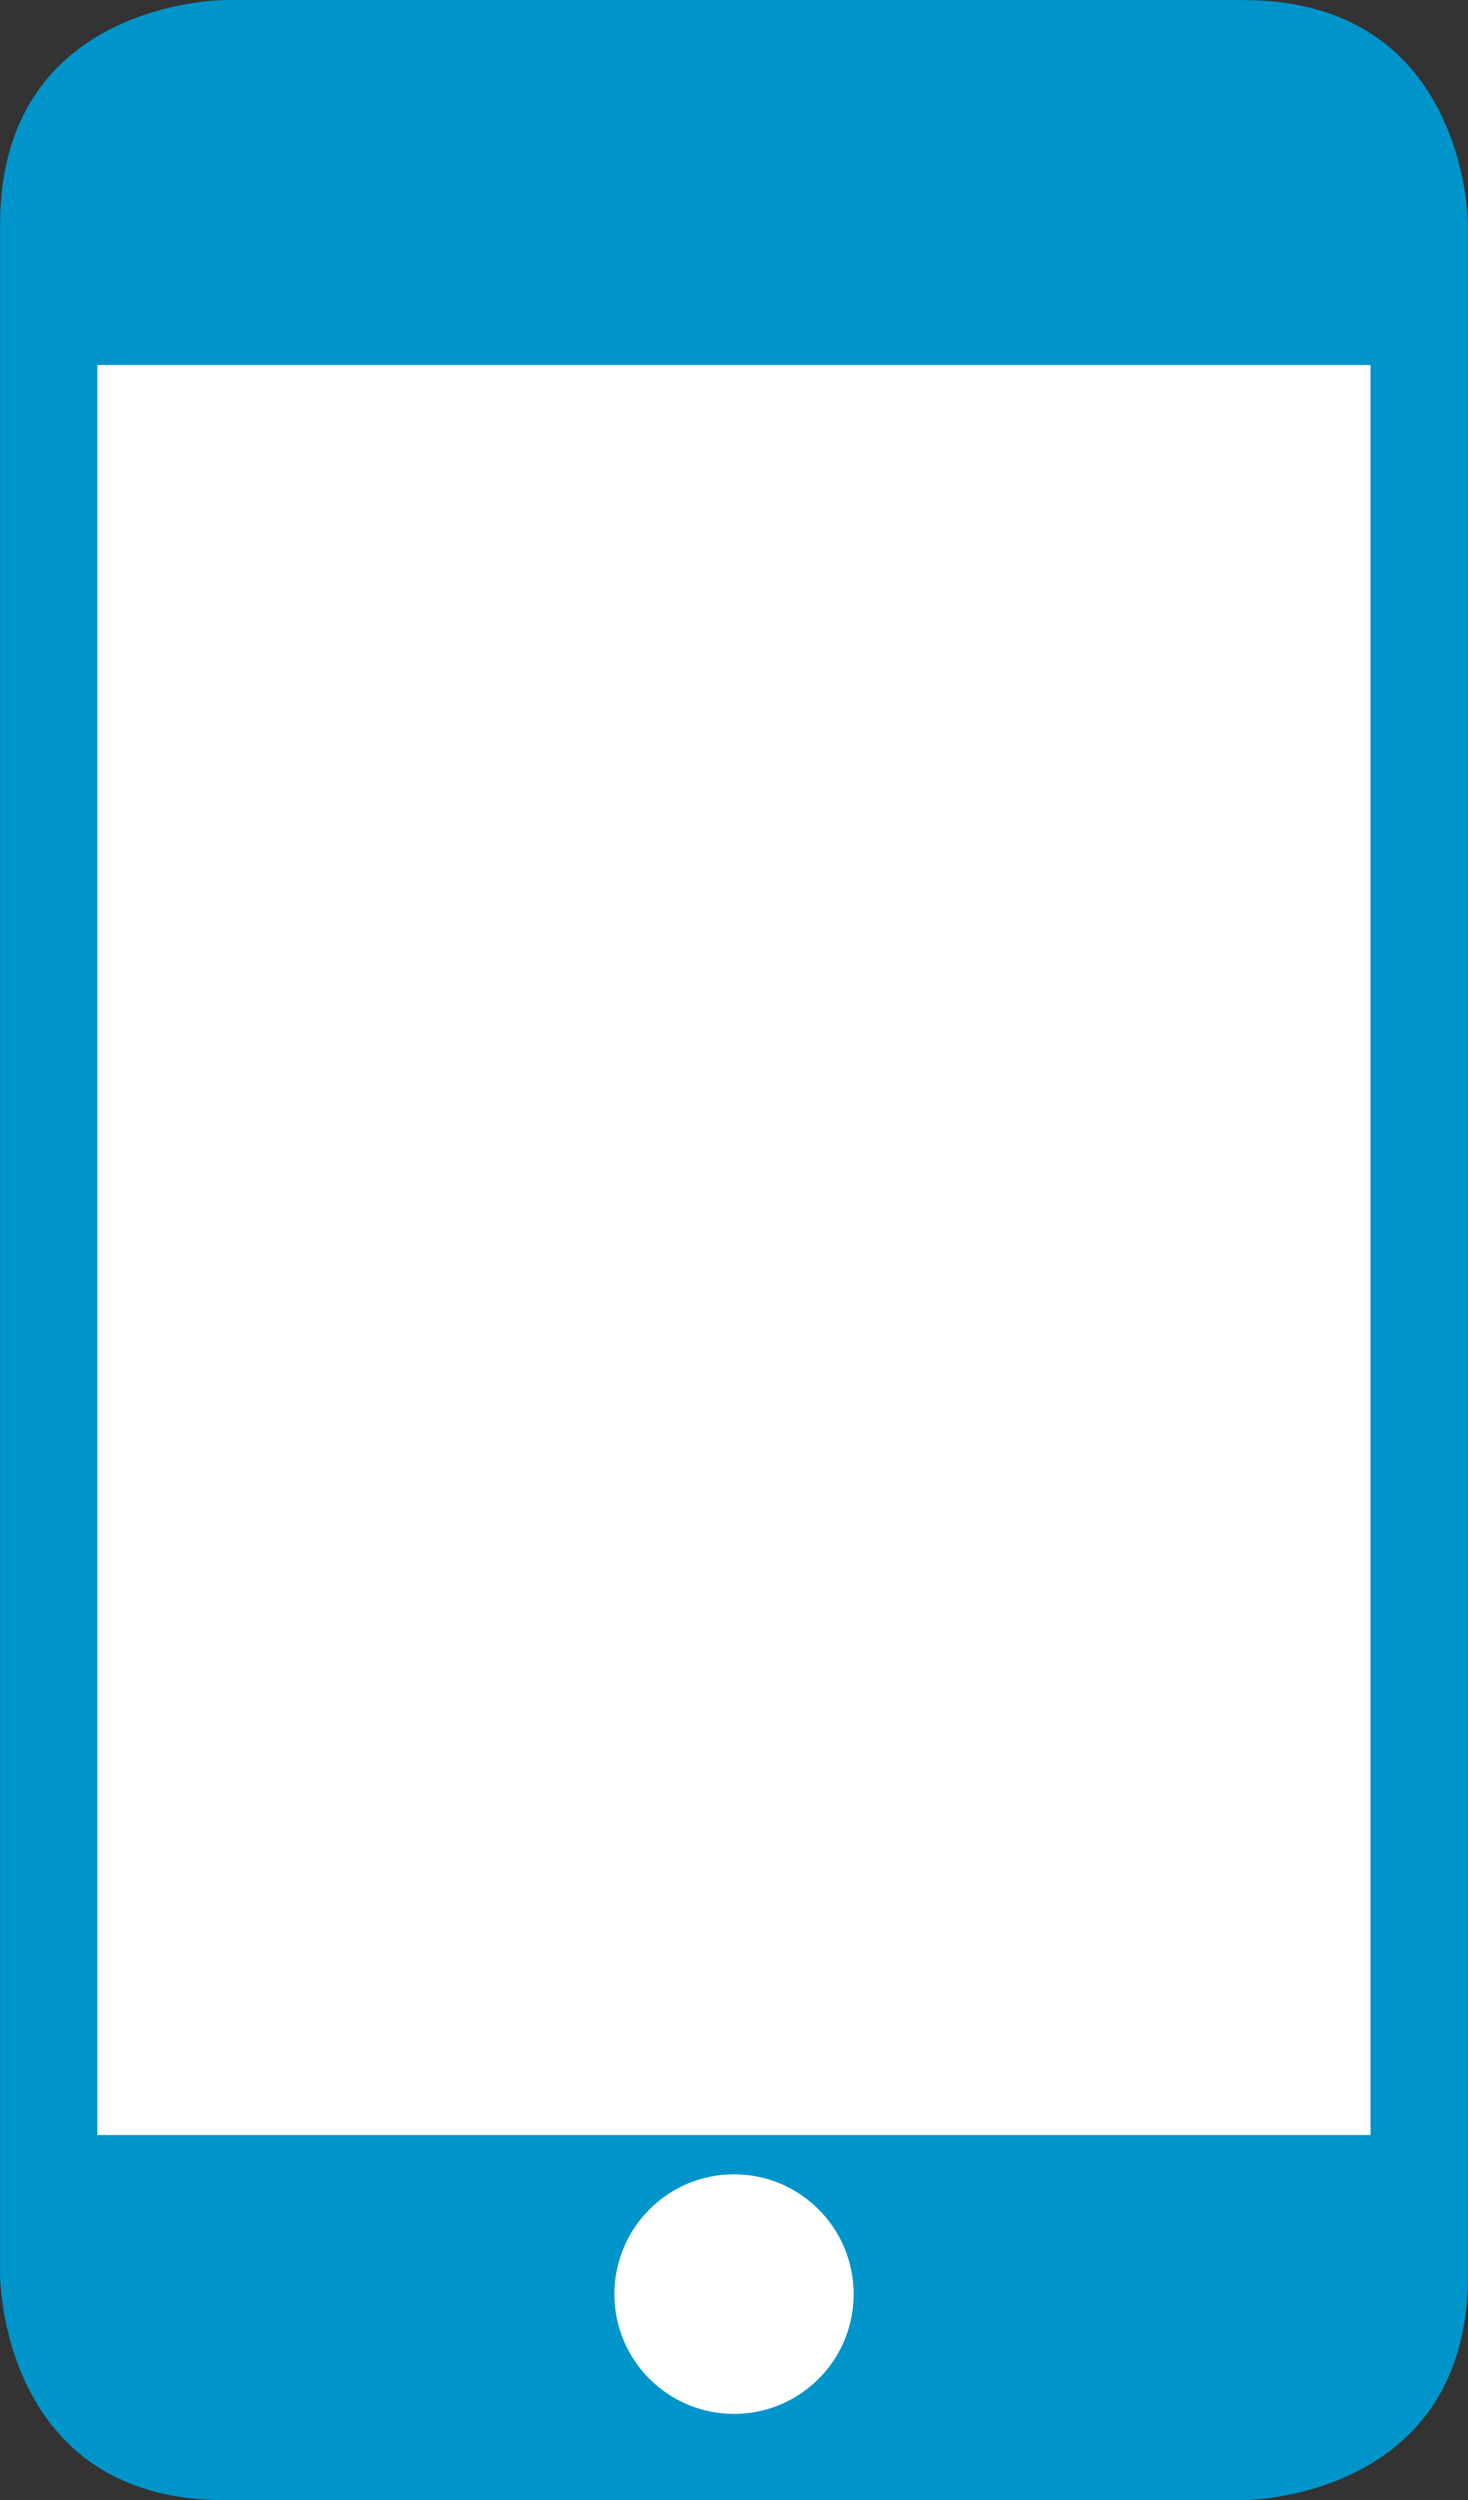
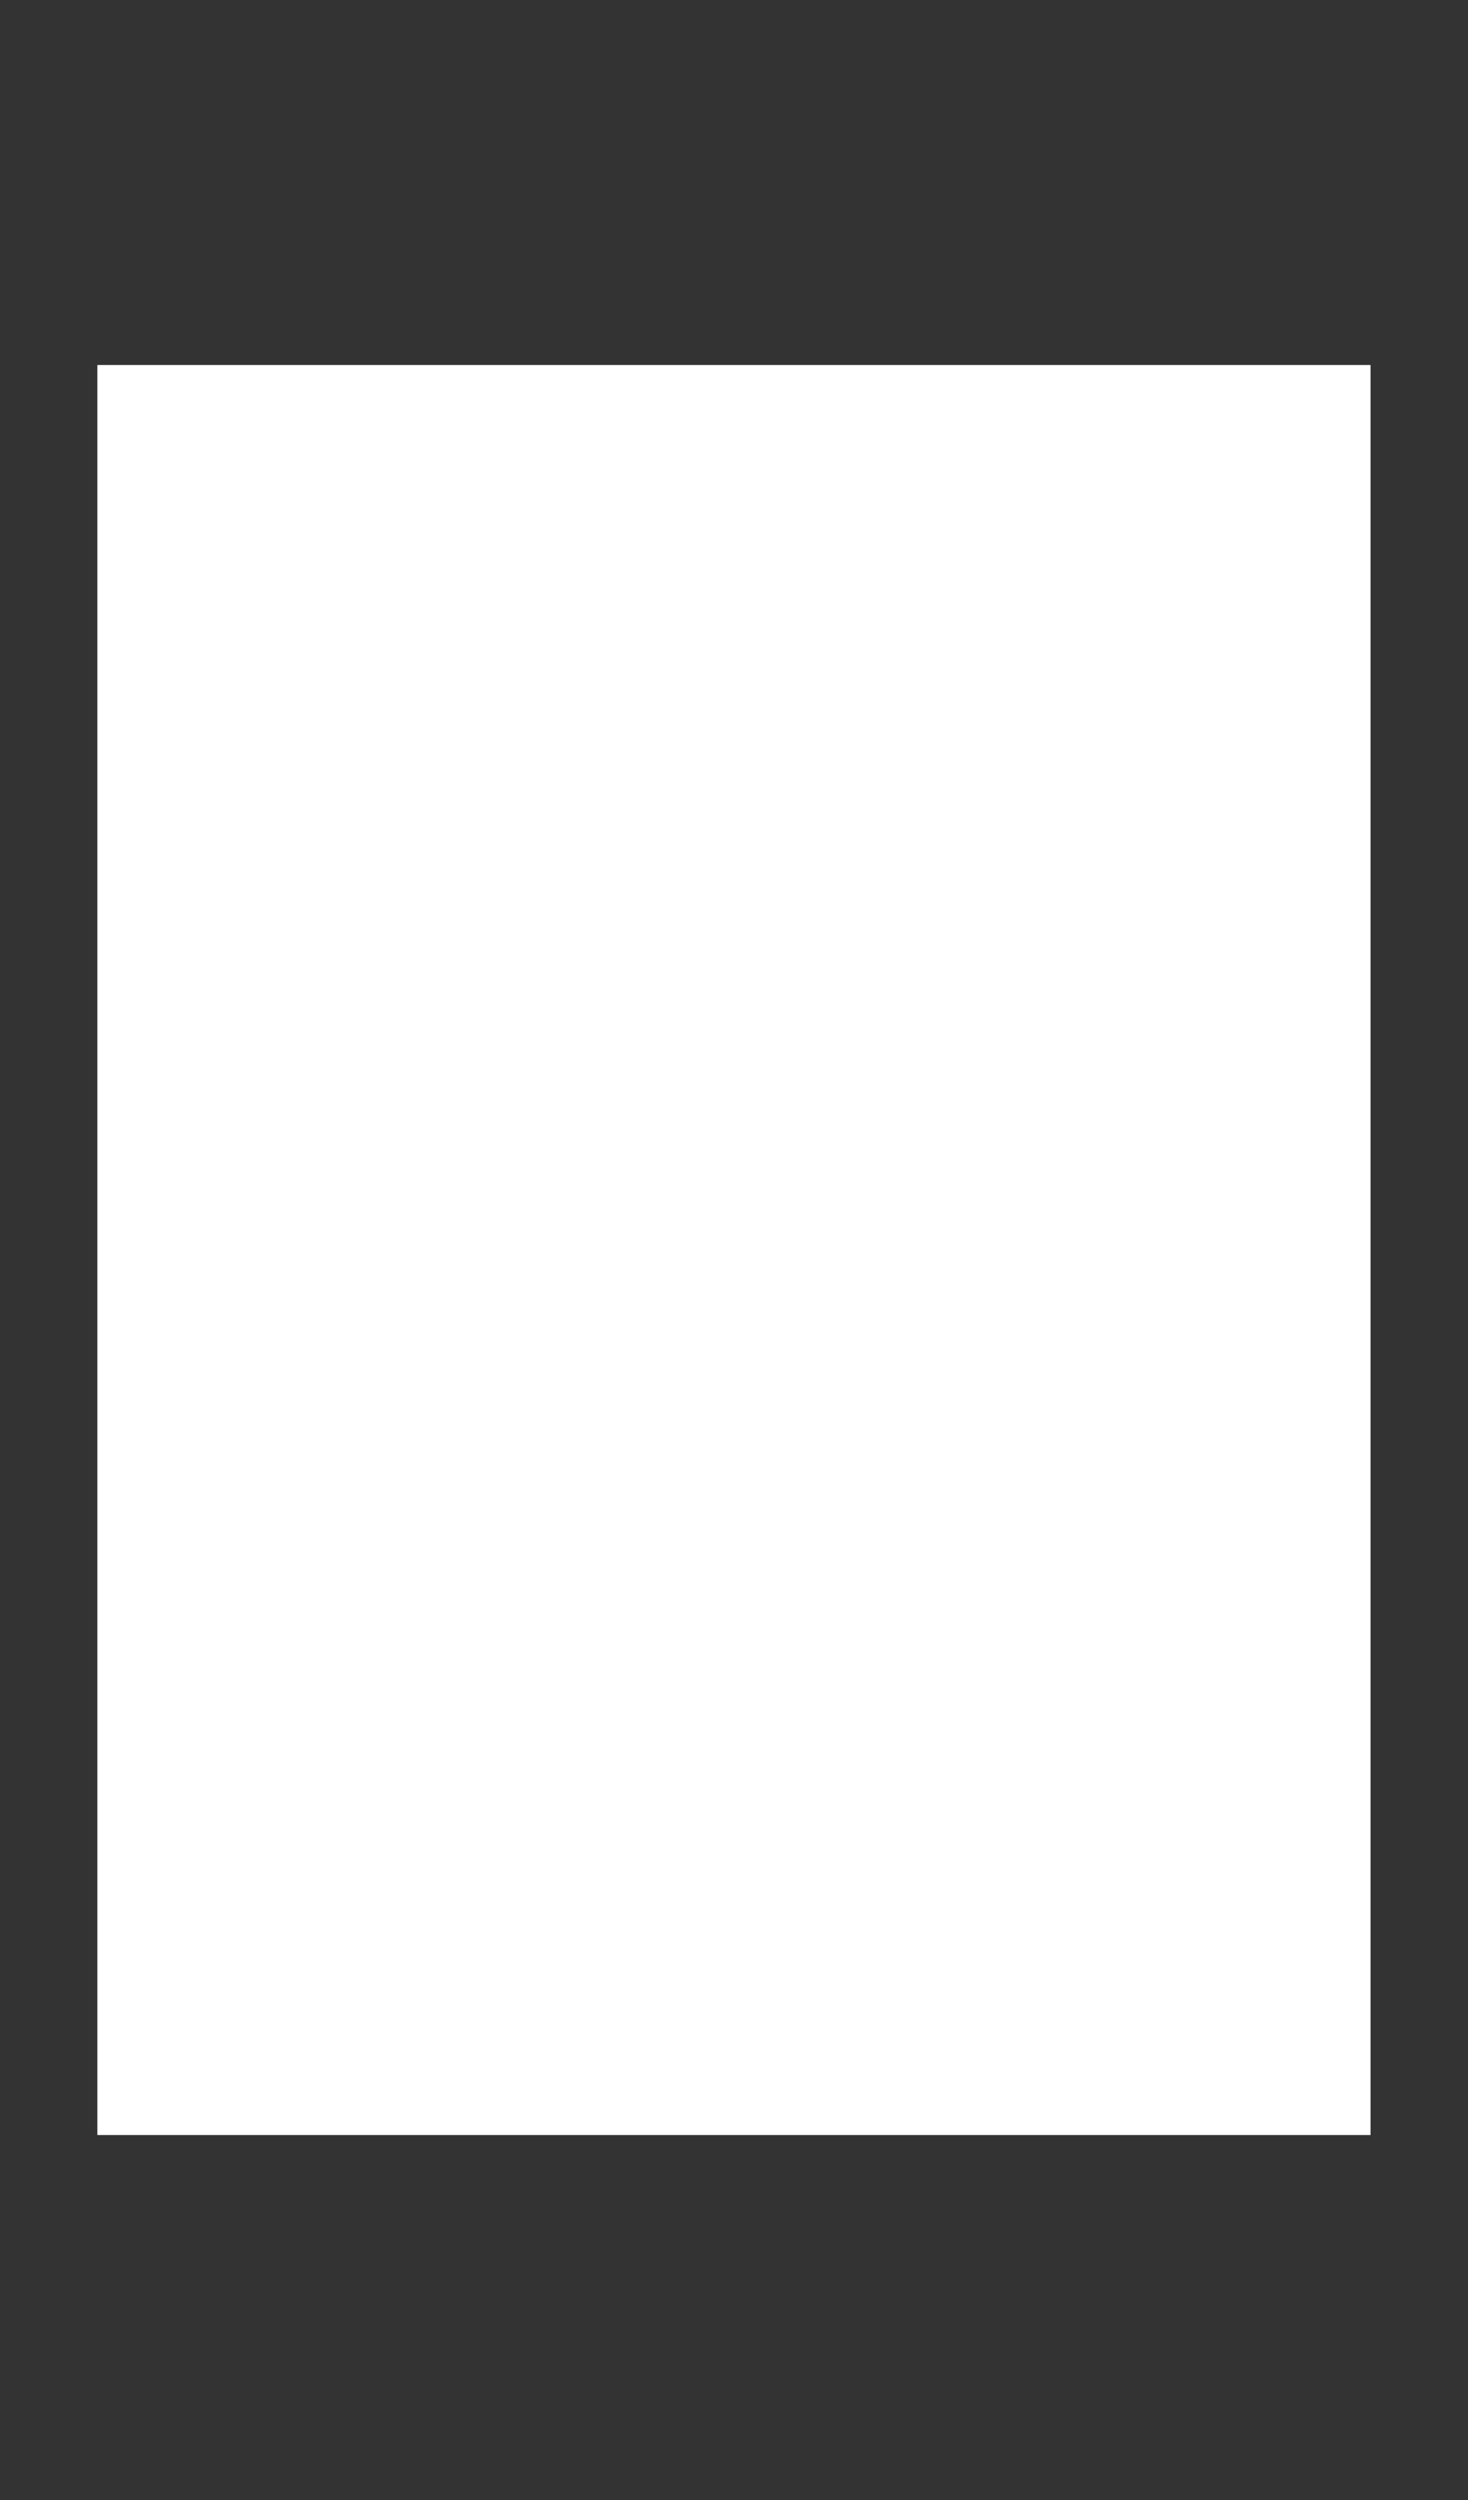
<svg xmlns="http://www.w3.org/2000/svg" xmlns:xlink="http://www.w3.org/1999/xlink" version="1.1" x="0px" y="0px" width="164.432px" height="280.01px" viewBox="0 0 164.432 280.01" style="enable-background:new 0 0 164.432 280.01;" xml:space="preserve">
  <rect x="0" y="0" width="164.432" height="280.01" fill="#333333" stroke="none" />
  <style type="text/css">
	.st0{clip-path:url(#XMLID_13_);fill:#0095CA;}
	.st1{fill:#FFFFFF;}
	.st2{clip-path:url(#XMLID_14_);fill:#FFFFFF;}
	.st3{clip-path:url(#XMLID_15_);fill:#0095CA;}
	.st4{clip-path:url(#XMLID_16_);fill:#FFFFFF;}
</style>
  <defs>
</defs>
  <g>
    <g id="XMLID_10_">
      <defs>
-         <rect id="XMLID_11_" width="164.422" height="280" />
-       </defs>
+         </defs>
      <clipPath id="XMLID_13_">
        <use xlink:href="#XMLID_11_" style="overflow:visible;" />
      </clipPath>
-       <path id="XMLID_12_" class="st0" d="M25.147,0.01c0,0-25.137,0-25.137,25.137V254.84c0,0,0,25.17,25.137,25.17h114.148    c0,0,25.137,0,25.137-25.17V25.147c0,0,0-25.137-25.137-25.137H25.147z" />
    </g>
    <rect id="XMLID_9_" x="10.906" y="40.881" class="st1" width="142.61" height="198.238" />
    <g>
      <defs>
-         <rect id="XMLID_7_" width="164.422" height="280" />
-       </defs>
+         </defs>
      <clipPath id="XMLID_14_">
        <use xlink:href="#XMLID_7_" style="overflow:visible;" />
      </clipPath>
-       <path id="XMLID_8_" class="st2" d="M82.218,270.351c7.415,0,13.4-6.018,13.4-13.4c0-7.415-5.985-13.433-13.4-13.433    s-13.4,6.018-13.4,13.433C68.818,264.332,74.803,270.351,82.218,270.351" />
    </g>
  </g>
</svg>